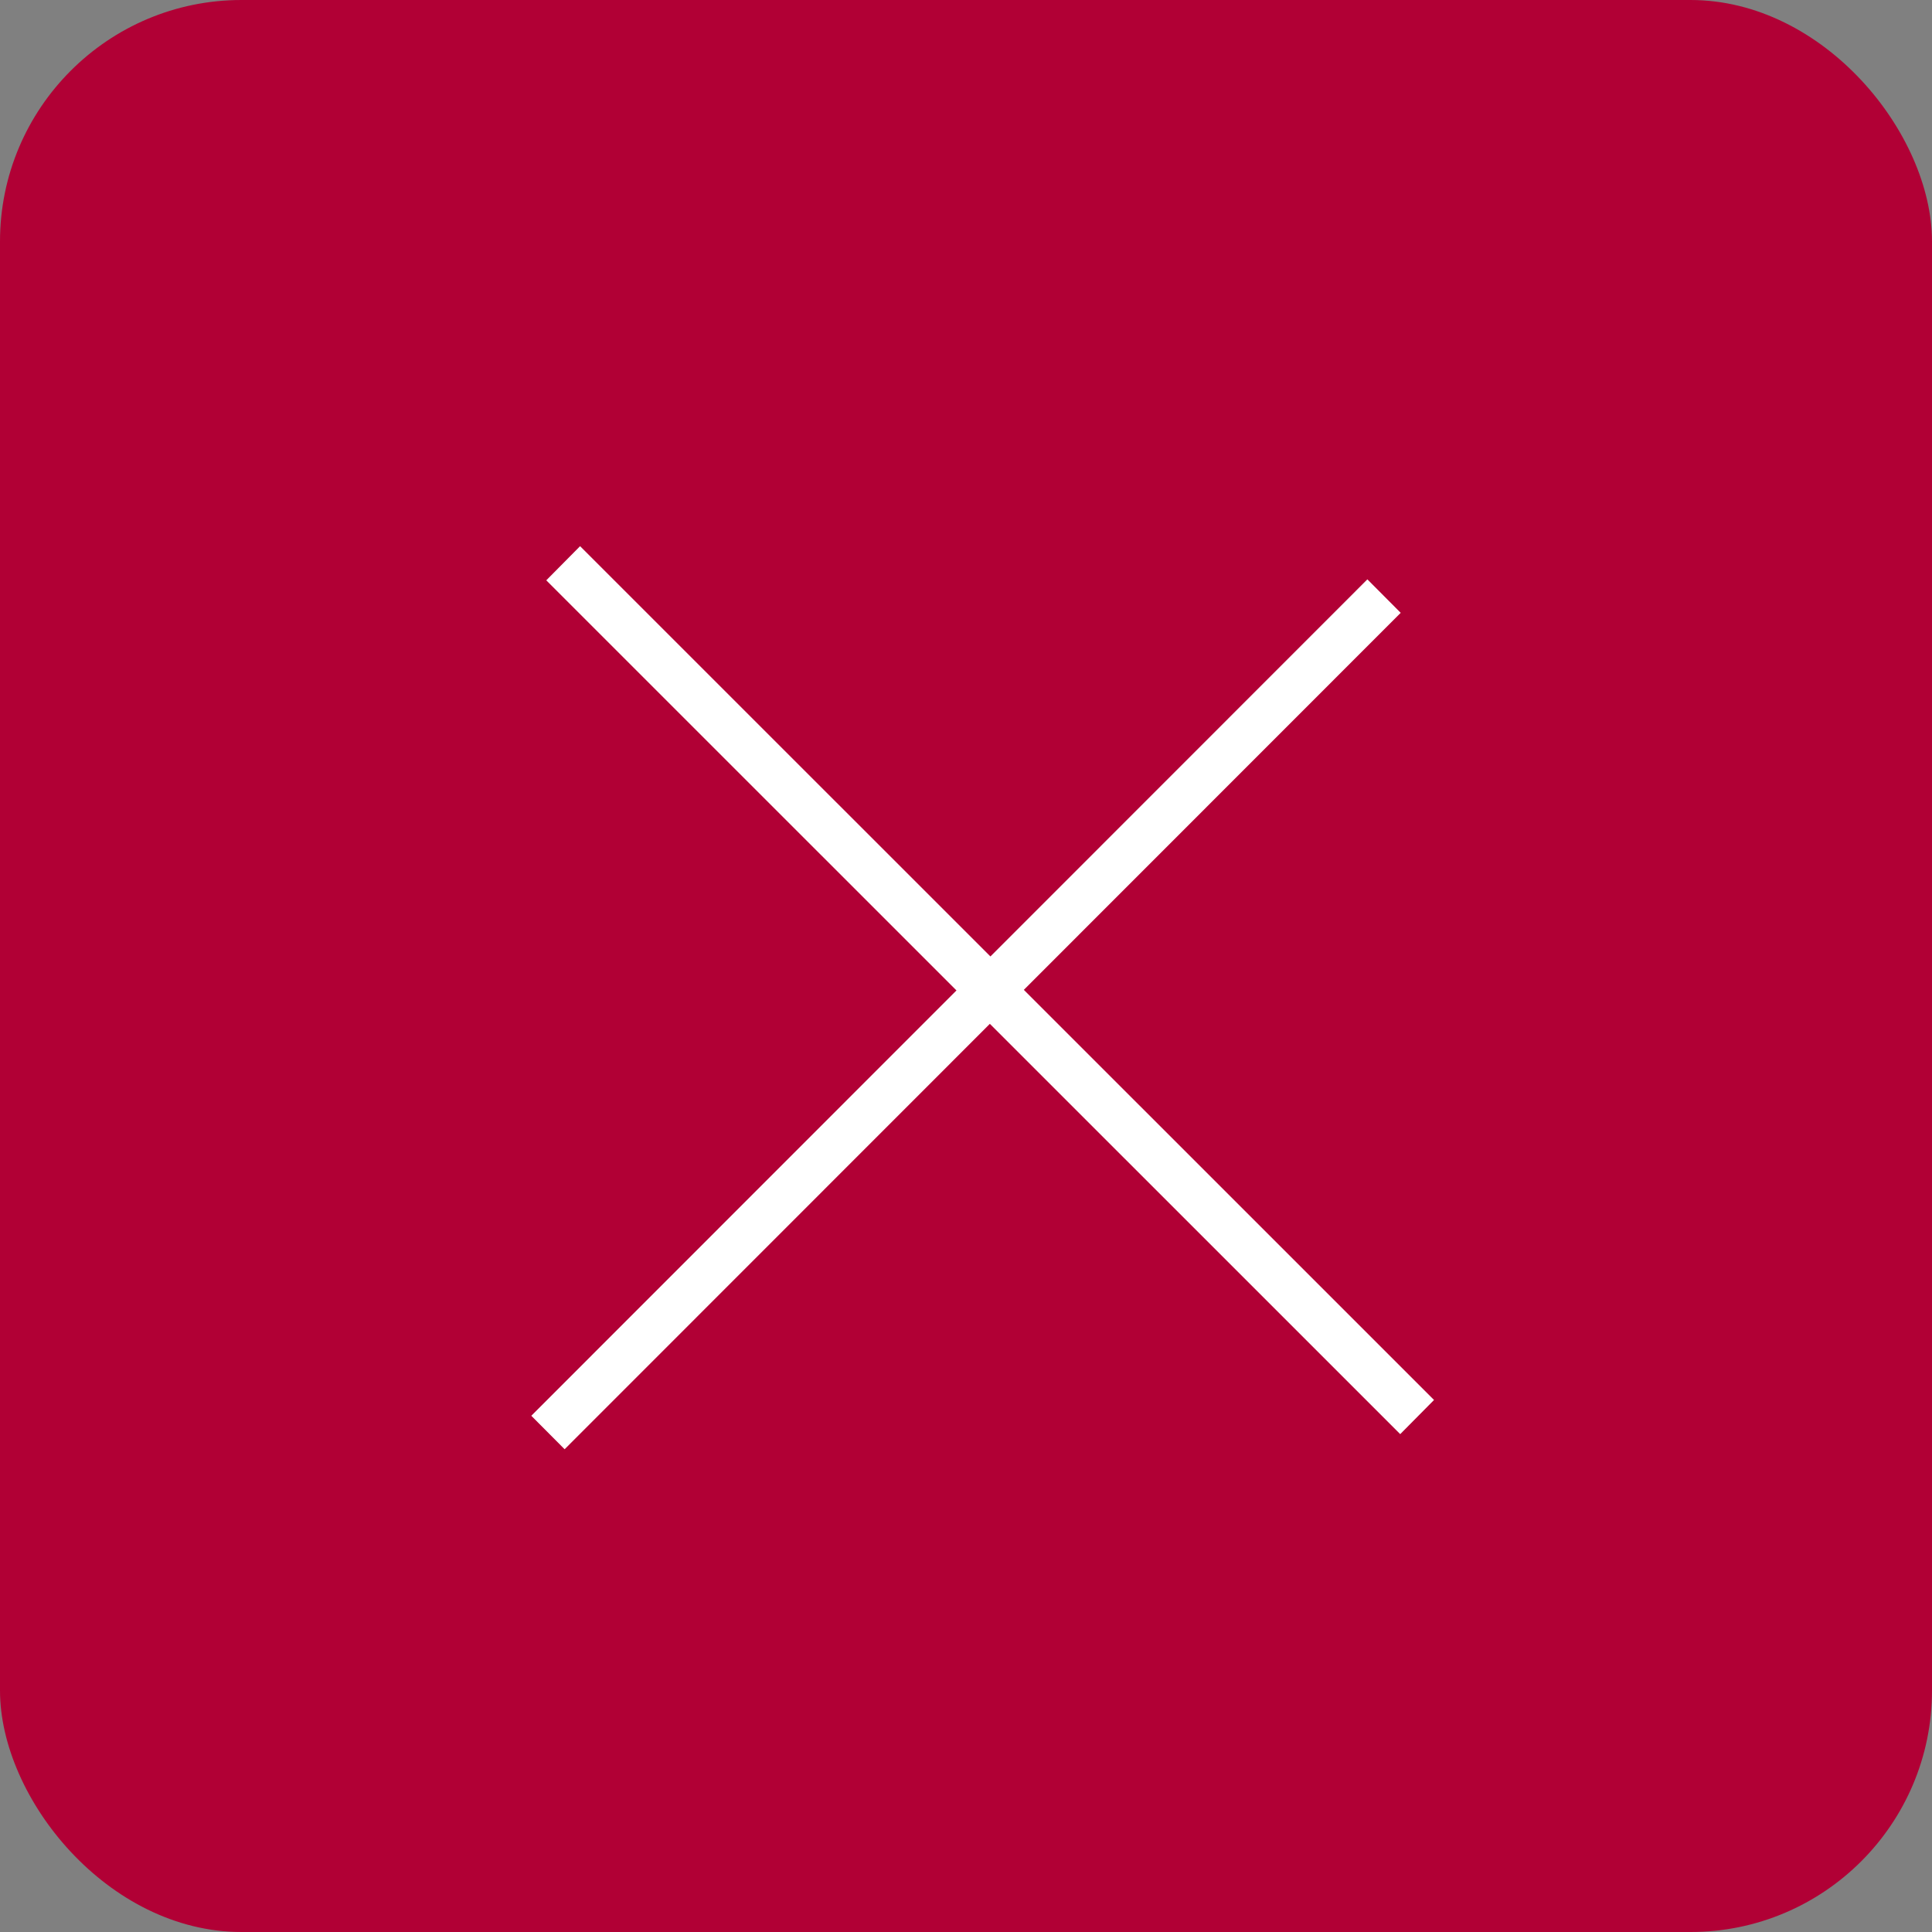
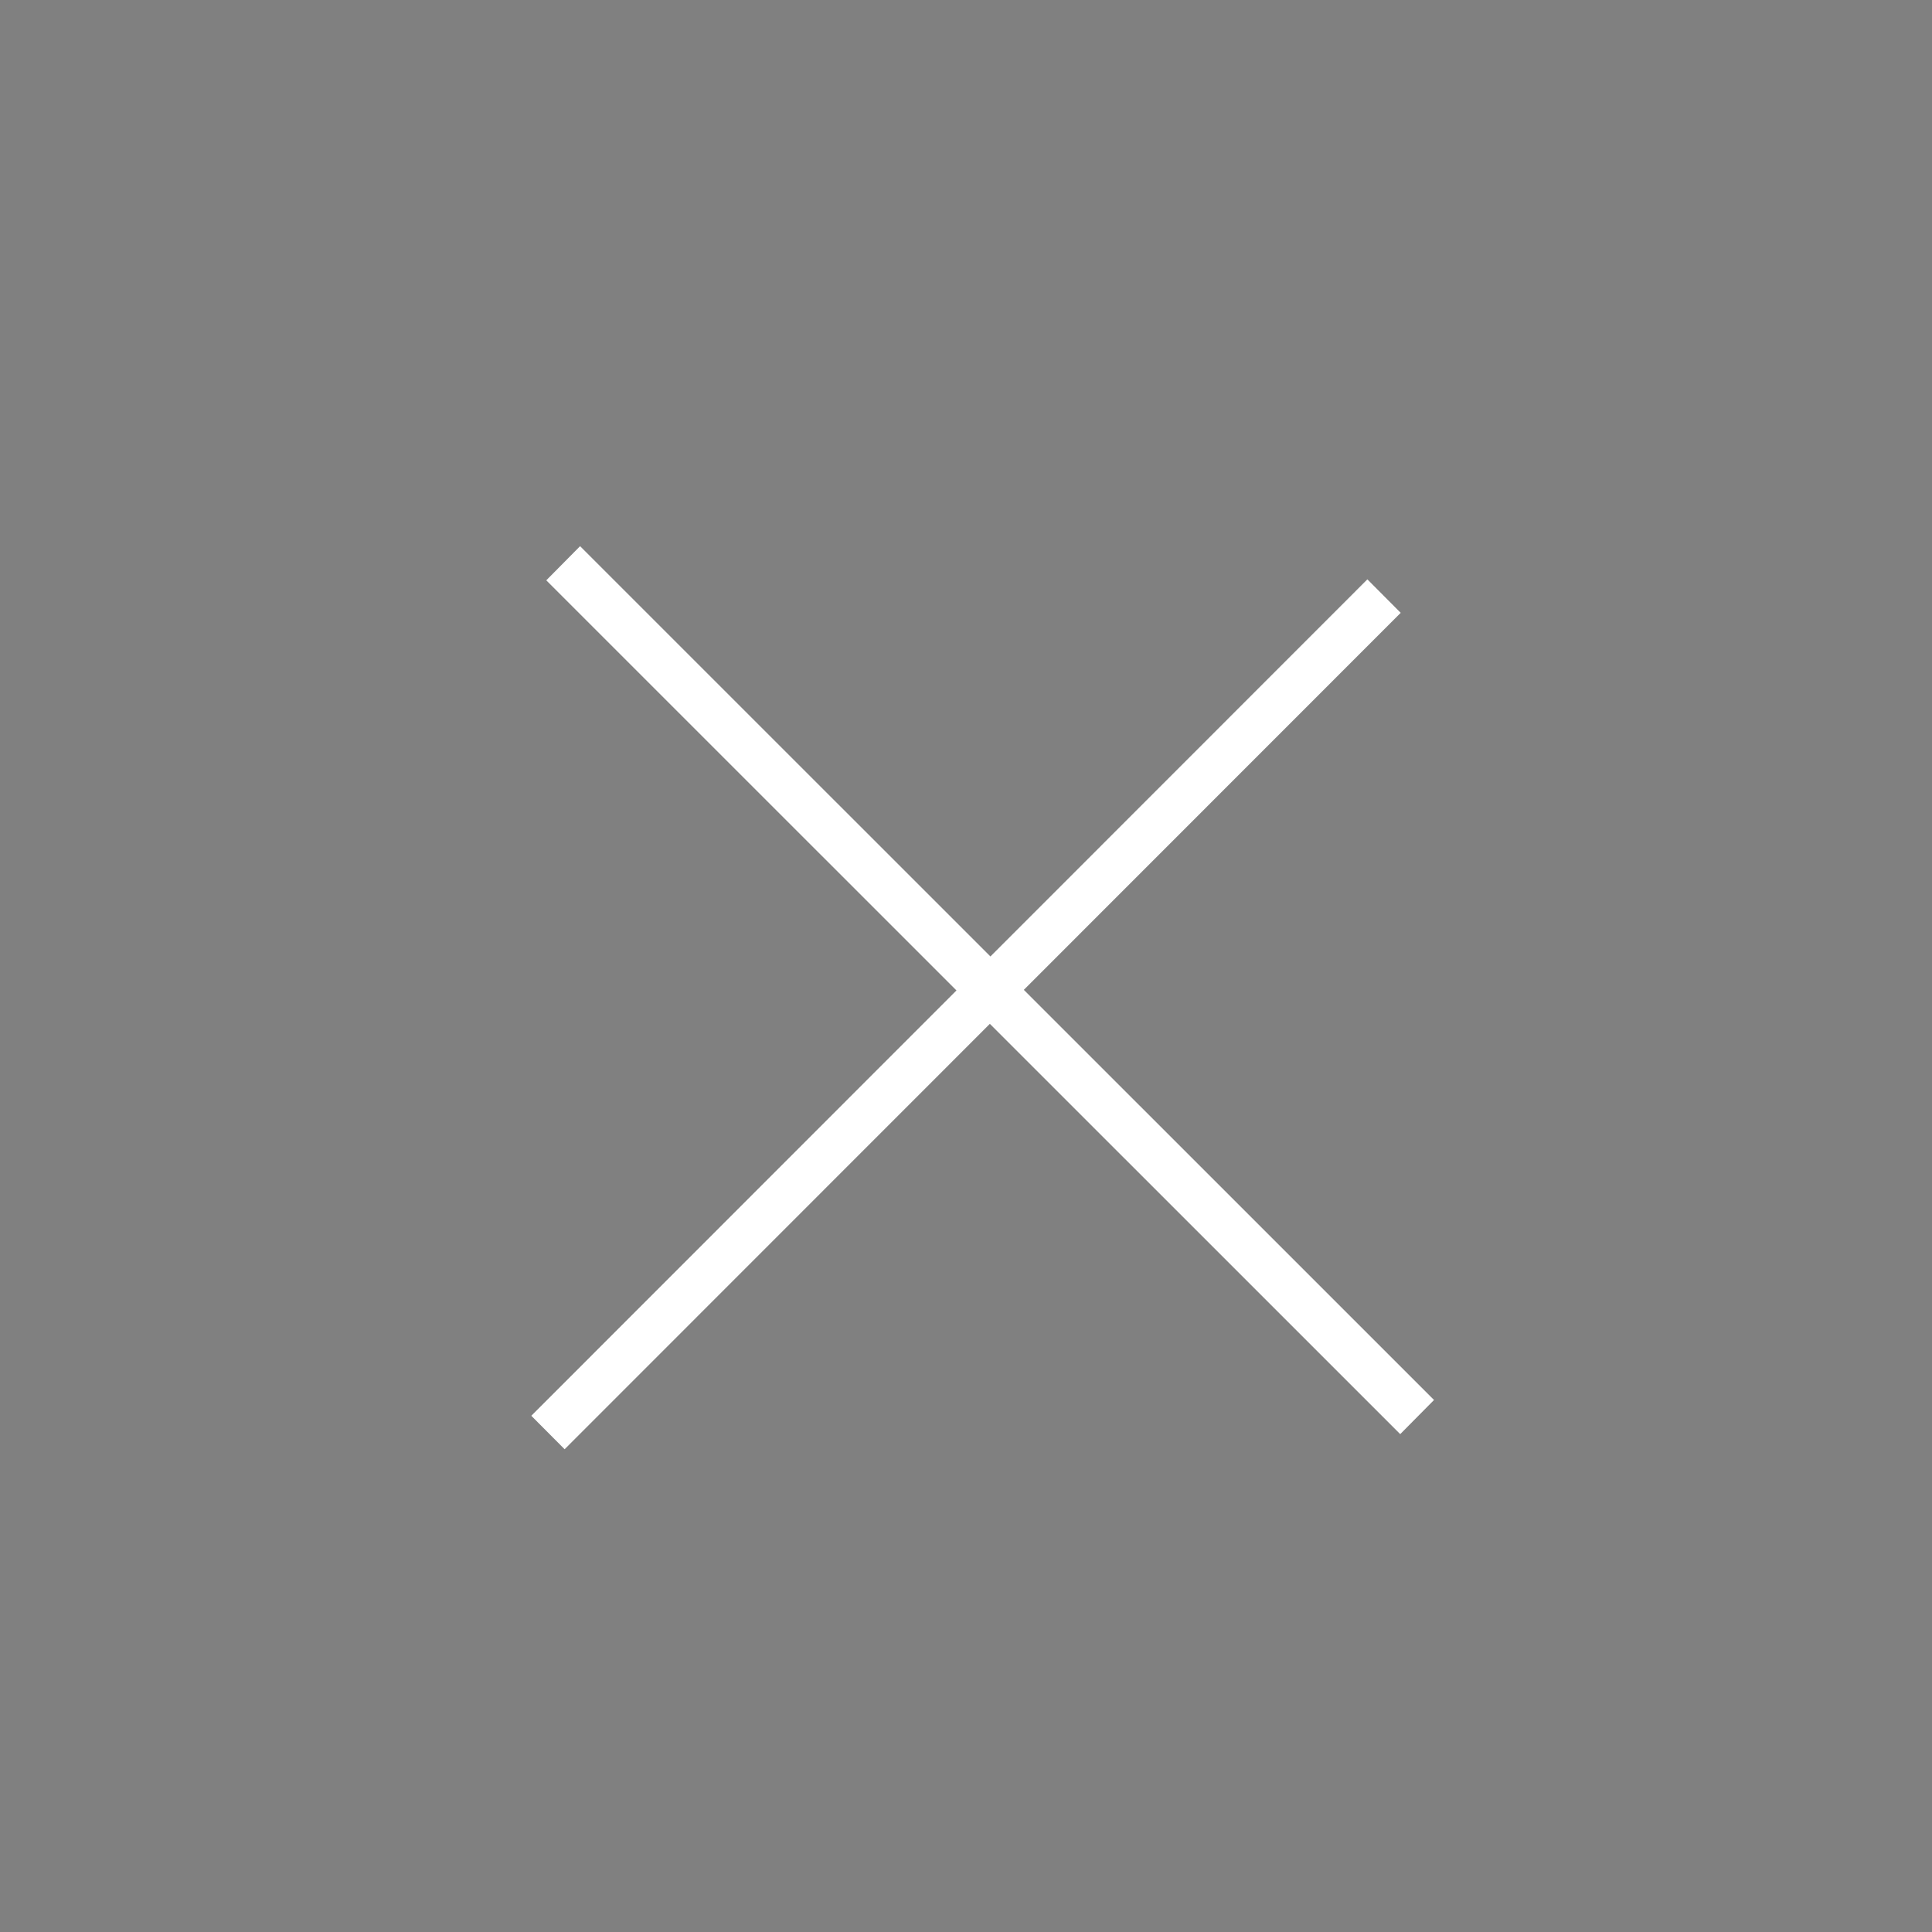
<svg xmlns="http://www.w3.org/2000/svg" id="CLOSE" width="40" height="40" viewBox="0 0 40 40">
  <rect x="0" y="0" width="40" height="40" fill="#808080" stroke="none" />
  <defs>
    <style>
      .cls-1 {
        fill: #b10035;
      }

      .cls-2 {
        fill: #fff;
        fill-rule: evenodd;
      }
    </style>
  </defs>
-   <rect class="cls-1" width="40" height="40" rx="5" ry="5" />
  <path class="cls-2" d="M1366.31,248.015l0.7-.707h0l17.68,17.677h0l-0.7.707h0l-17.68-17.677h0Z" transform="translate(-1355 -236)" />
  <path id="Rectangle_4_copy" data-name="Rectangle 4 copy" class="cls-2" d="M1366,265.312l0.69,0.693h0L1384,248.688h0l-0.69-.693h0L1366,265.312h0Z" transform="translate(-1355 -236)" />
</svg>